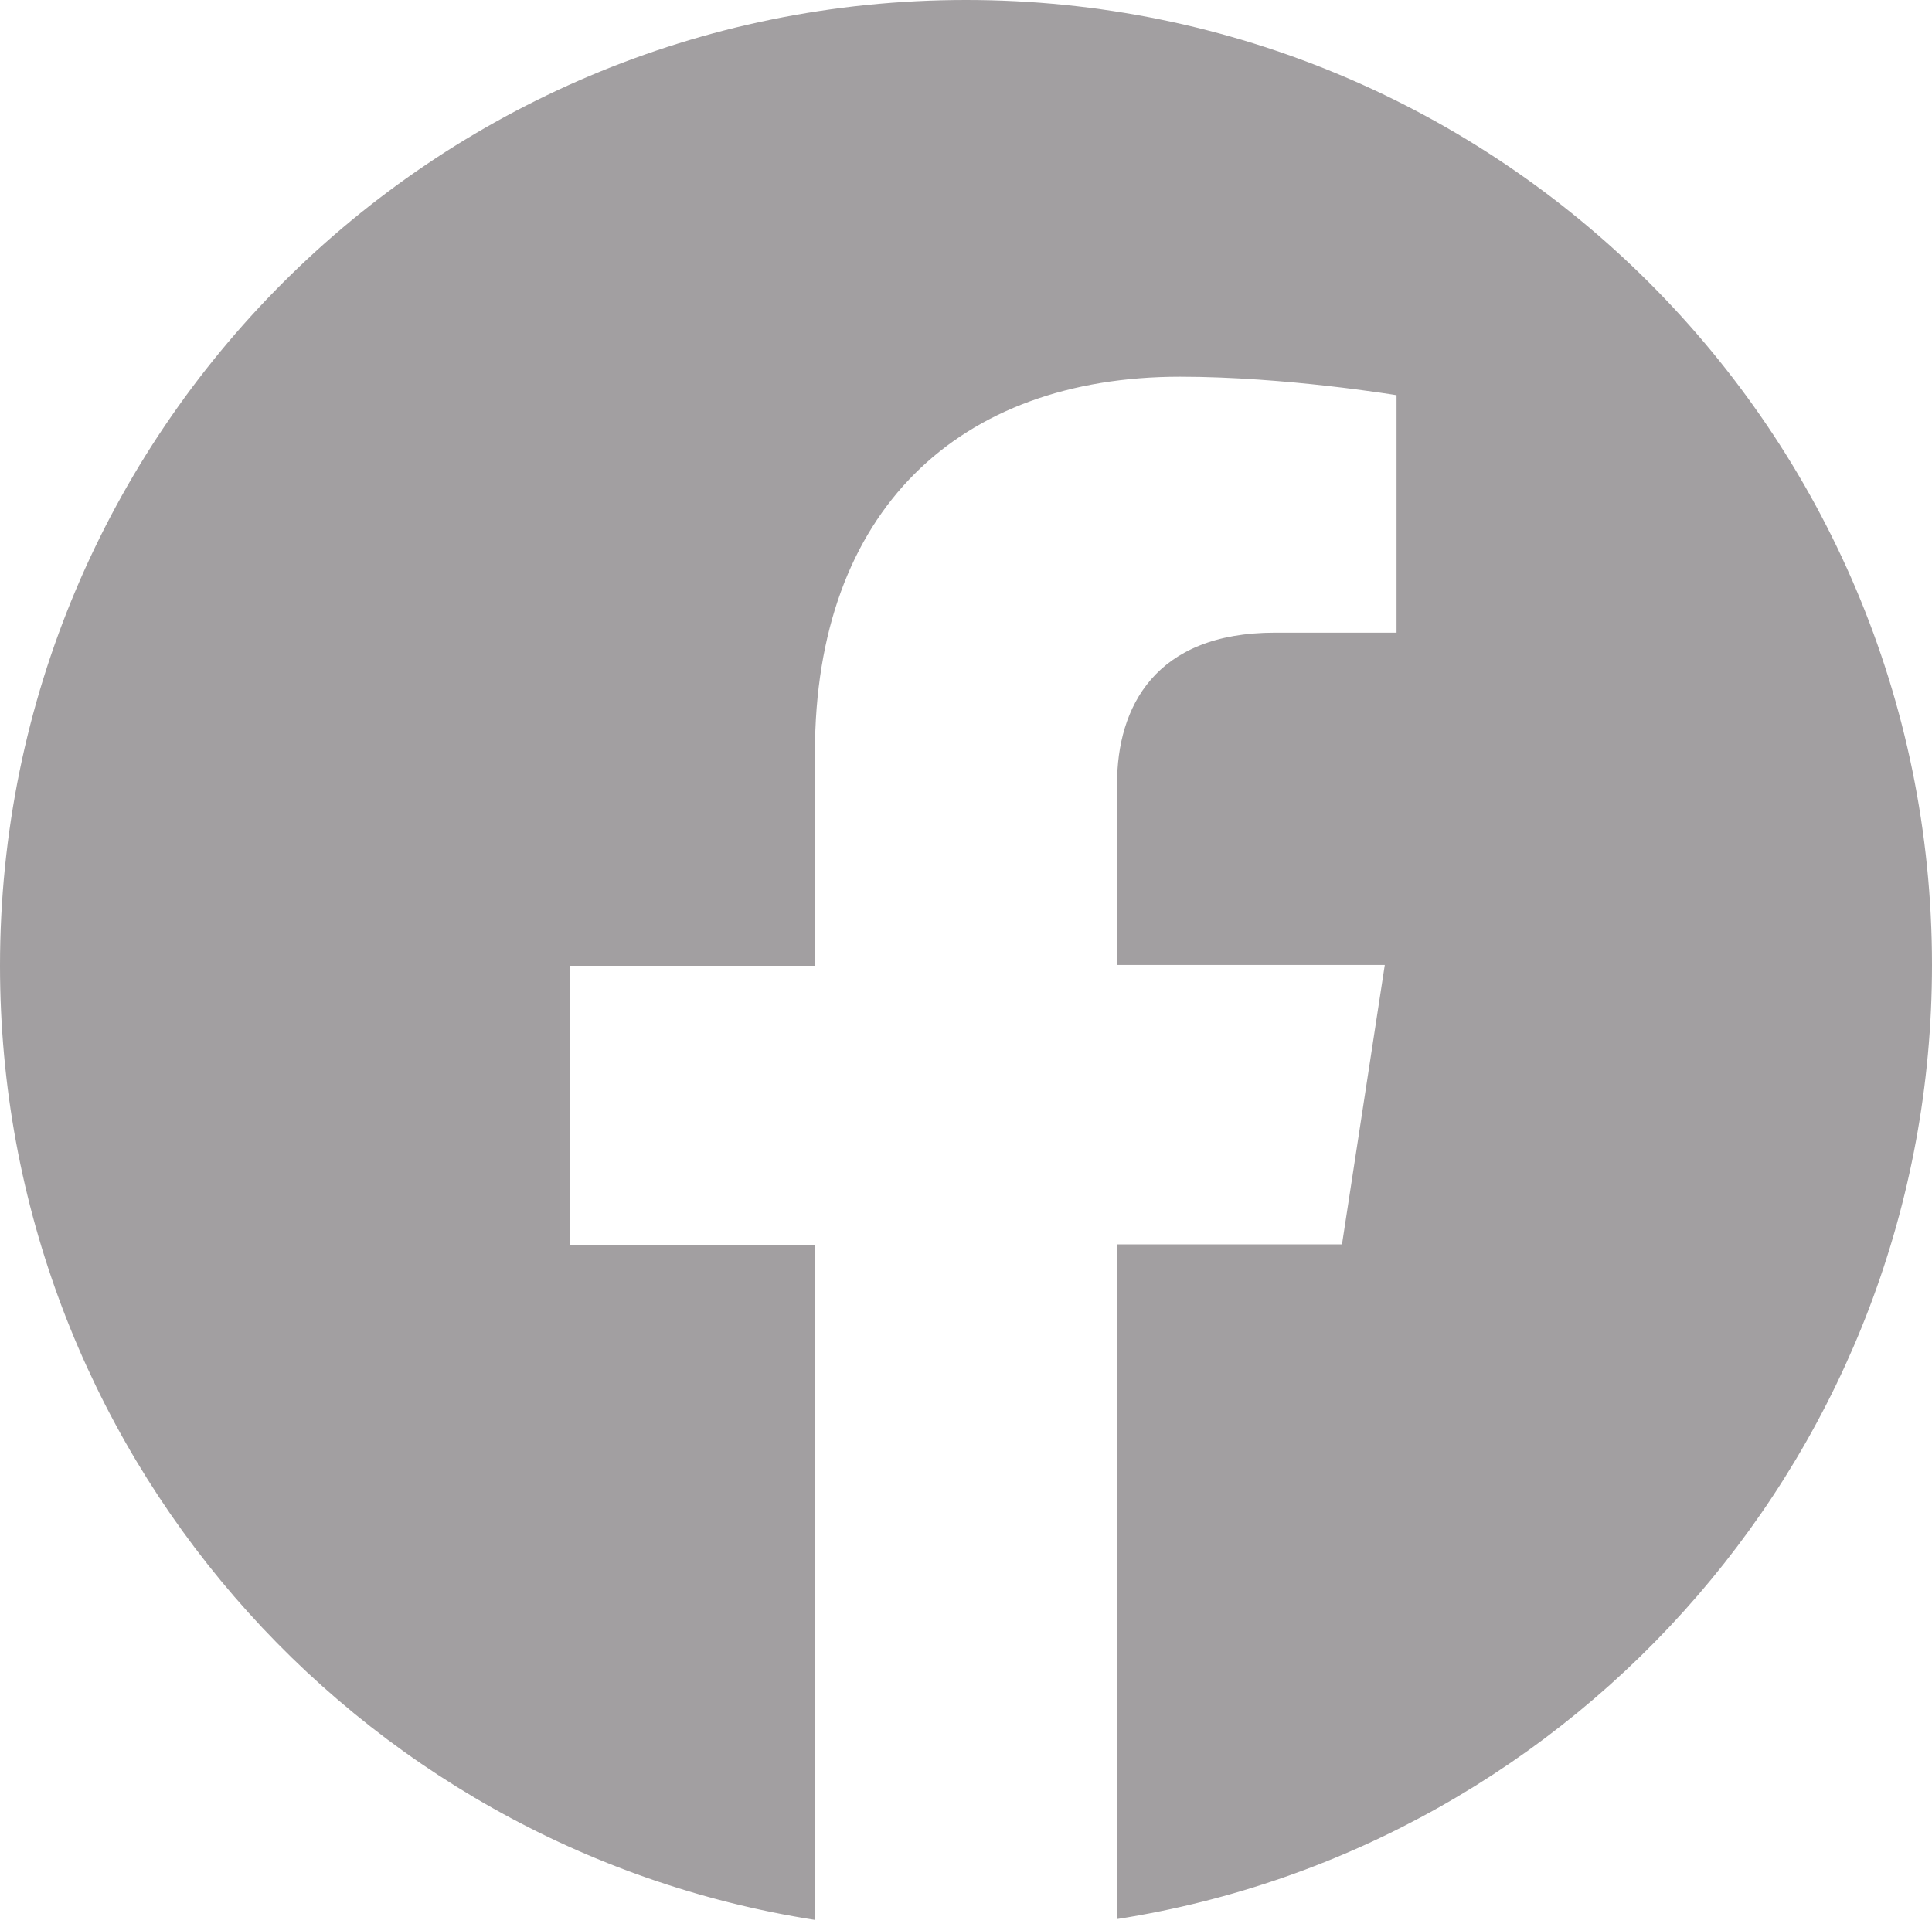
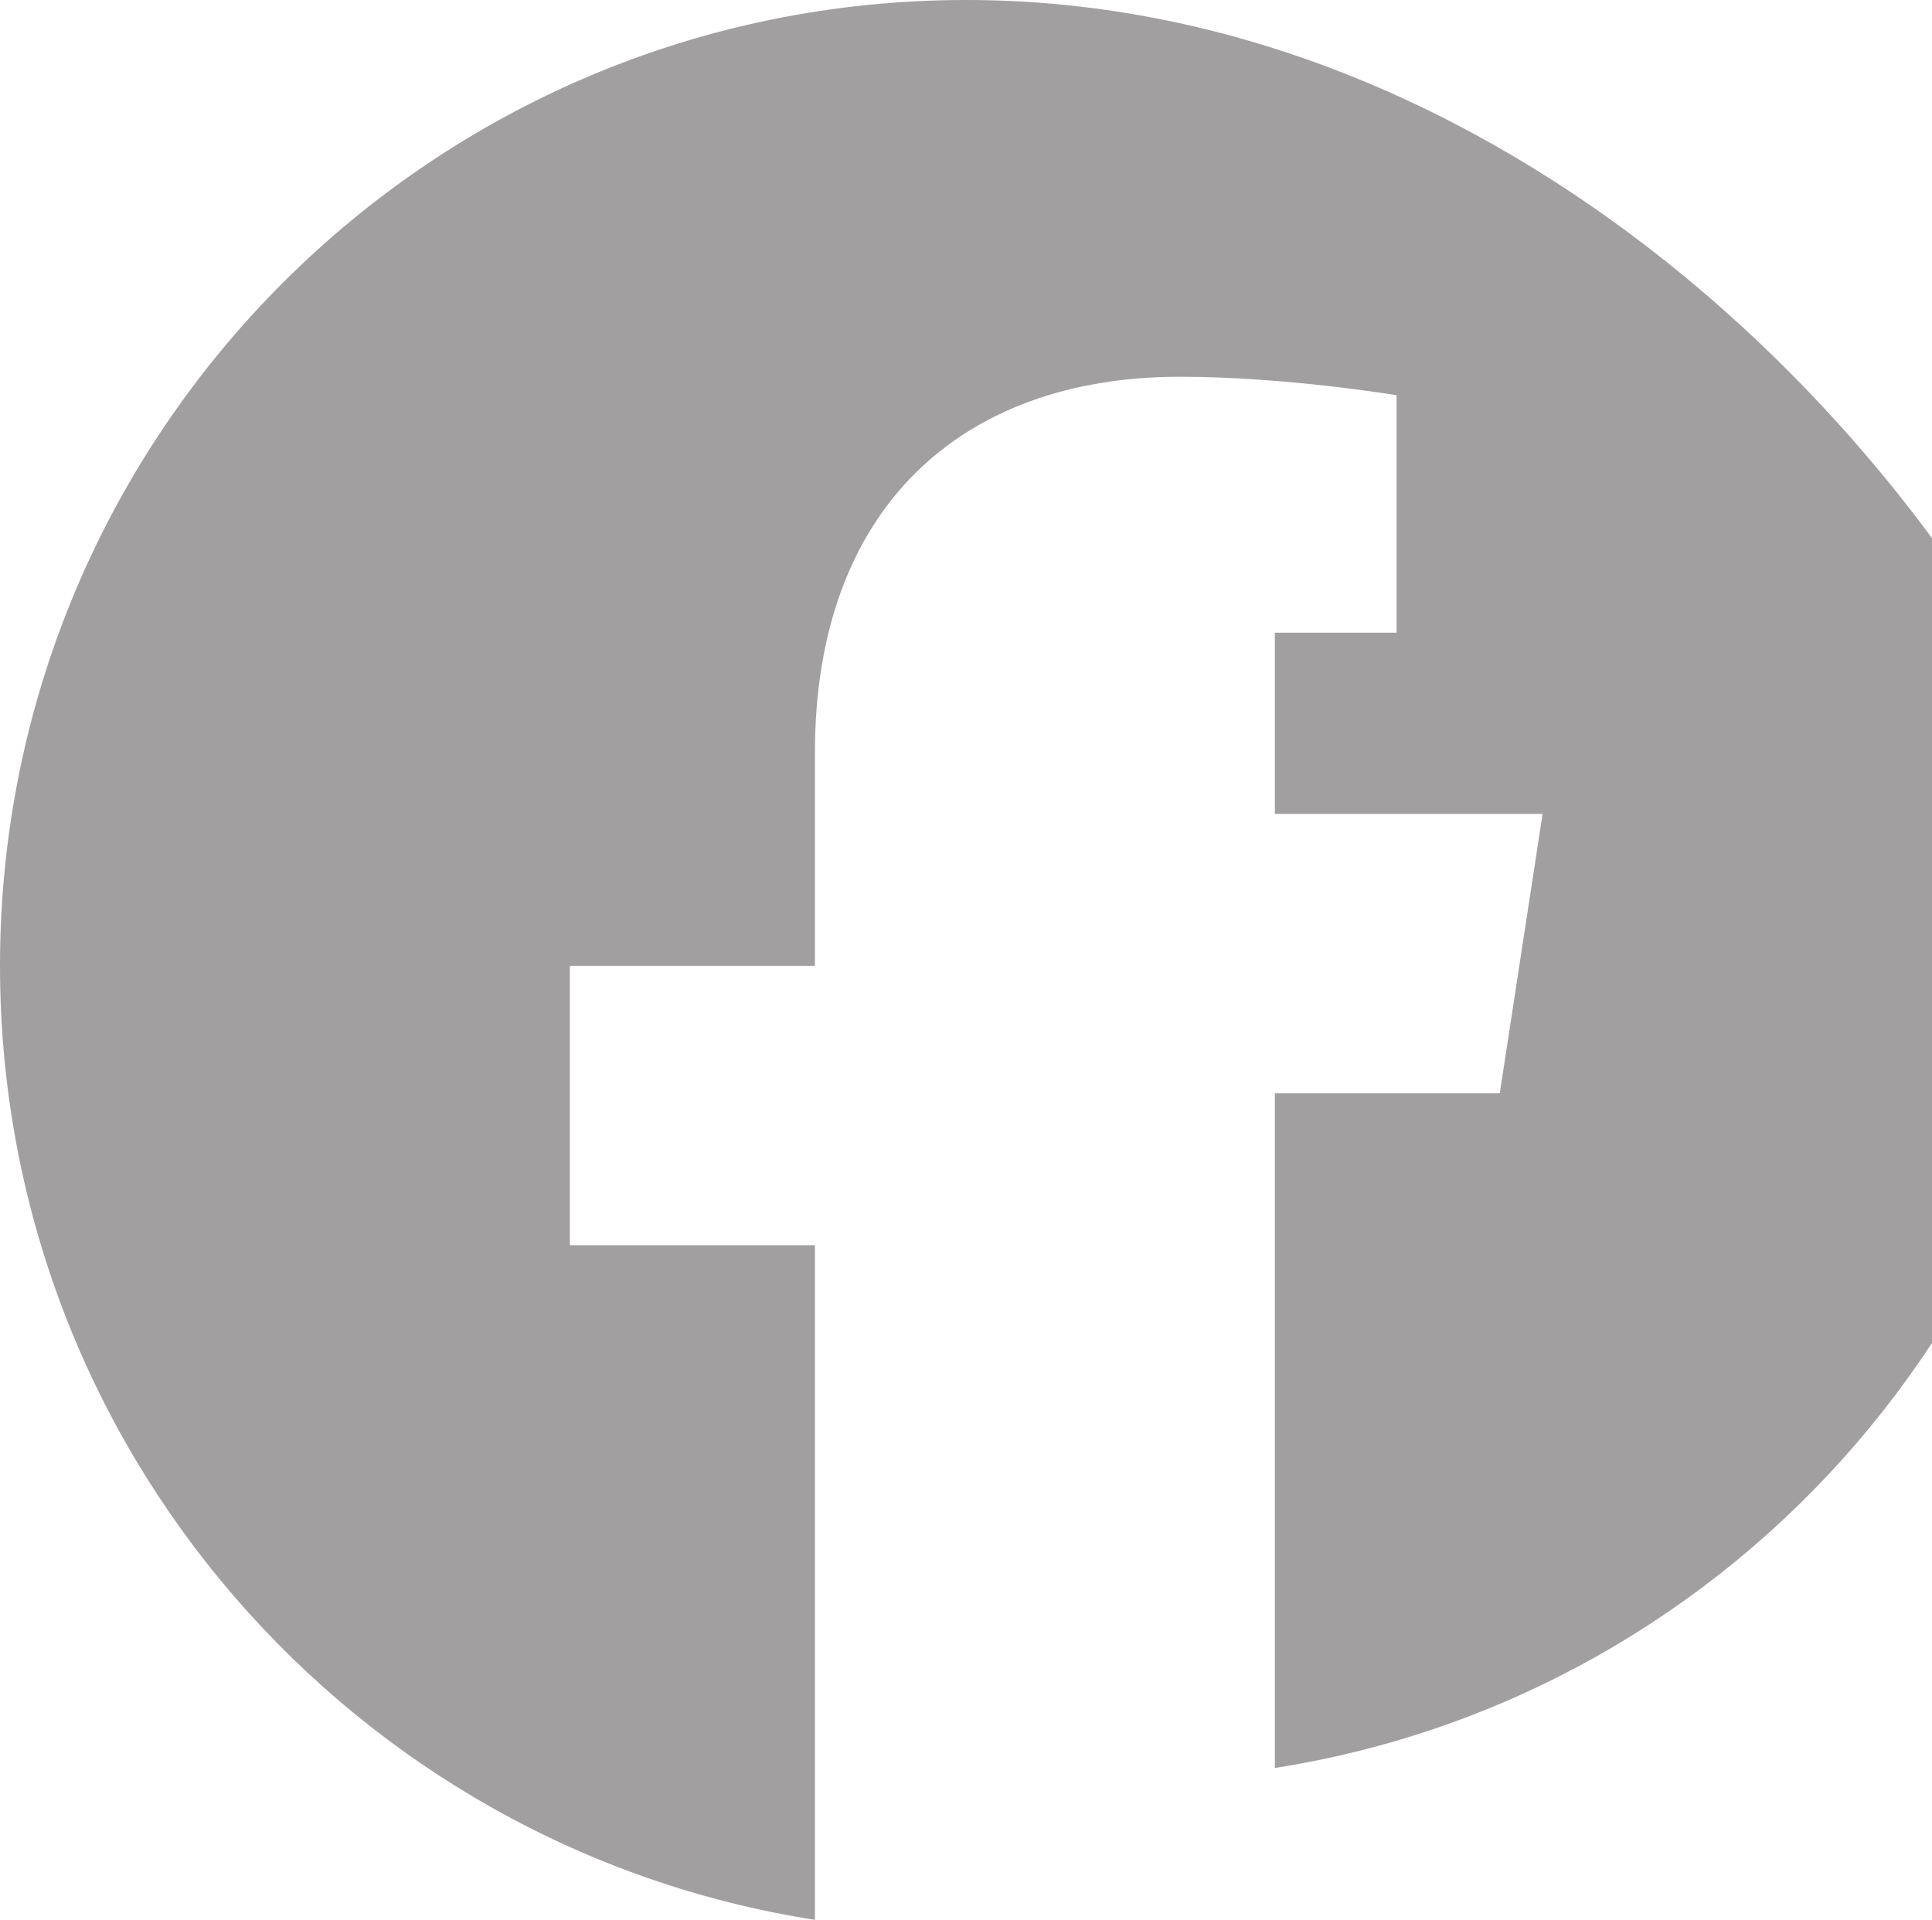
<svg xmlns="http://www.w3.org/2000/svg" id="Livello_2" data-name="Livello 2" viewBox="0 0 23.02 22.88">
  <defs>
    <style>
      .cls-1 {
        fill: #a29fa1;
        stroke-width: 0px;
      }
    </style>
  </defs>
  <g id="grafica">
-     <path class="cls-1" d="M11.51,0C5.15,0,0,5.15,0,11.51c0,5.75,4.21,10.51,9.71,11.37v-8.04h-2.92v-3.33h2.92v-2.54c0-2.89,1.72-4.48,4.35-4.48,1.26,0,2.58.22,2.58.22v2.83h-1.45c-1.43,0-1.88.89-1.88,1.8v2.16h3.19l-.51,3.33h-2.68v8.04c5.5-.86,9.71-5.63,9.71-11.37C23.02,5.15,17.87,0,11.51,0Z" />
+     <path class="cls-1" d="M11.51,0C5.15,0,0,5.15,0,11.51c0,5.75,4.21,10.51,9.71,11.37v-8.04h-2.92v-3.33h2.92v-2.54c0-2.89,1.72-4.48,4.35-4.48,1.26,0,2.58.22,2.58.22v2.83h-1.45v2.16h3.19l-.51,3.33h-2.68v8.04c5.5-.86,9.71-5.63,9.71-11.37C23.02,5.15,17.87,0,11.51,0Z" />
  </g>
</svg>